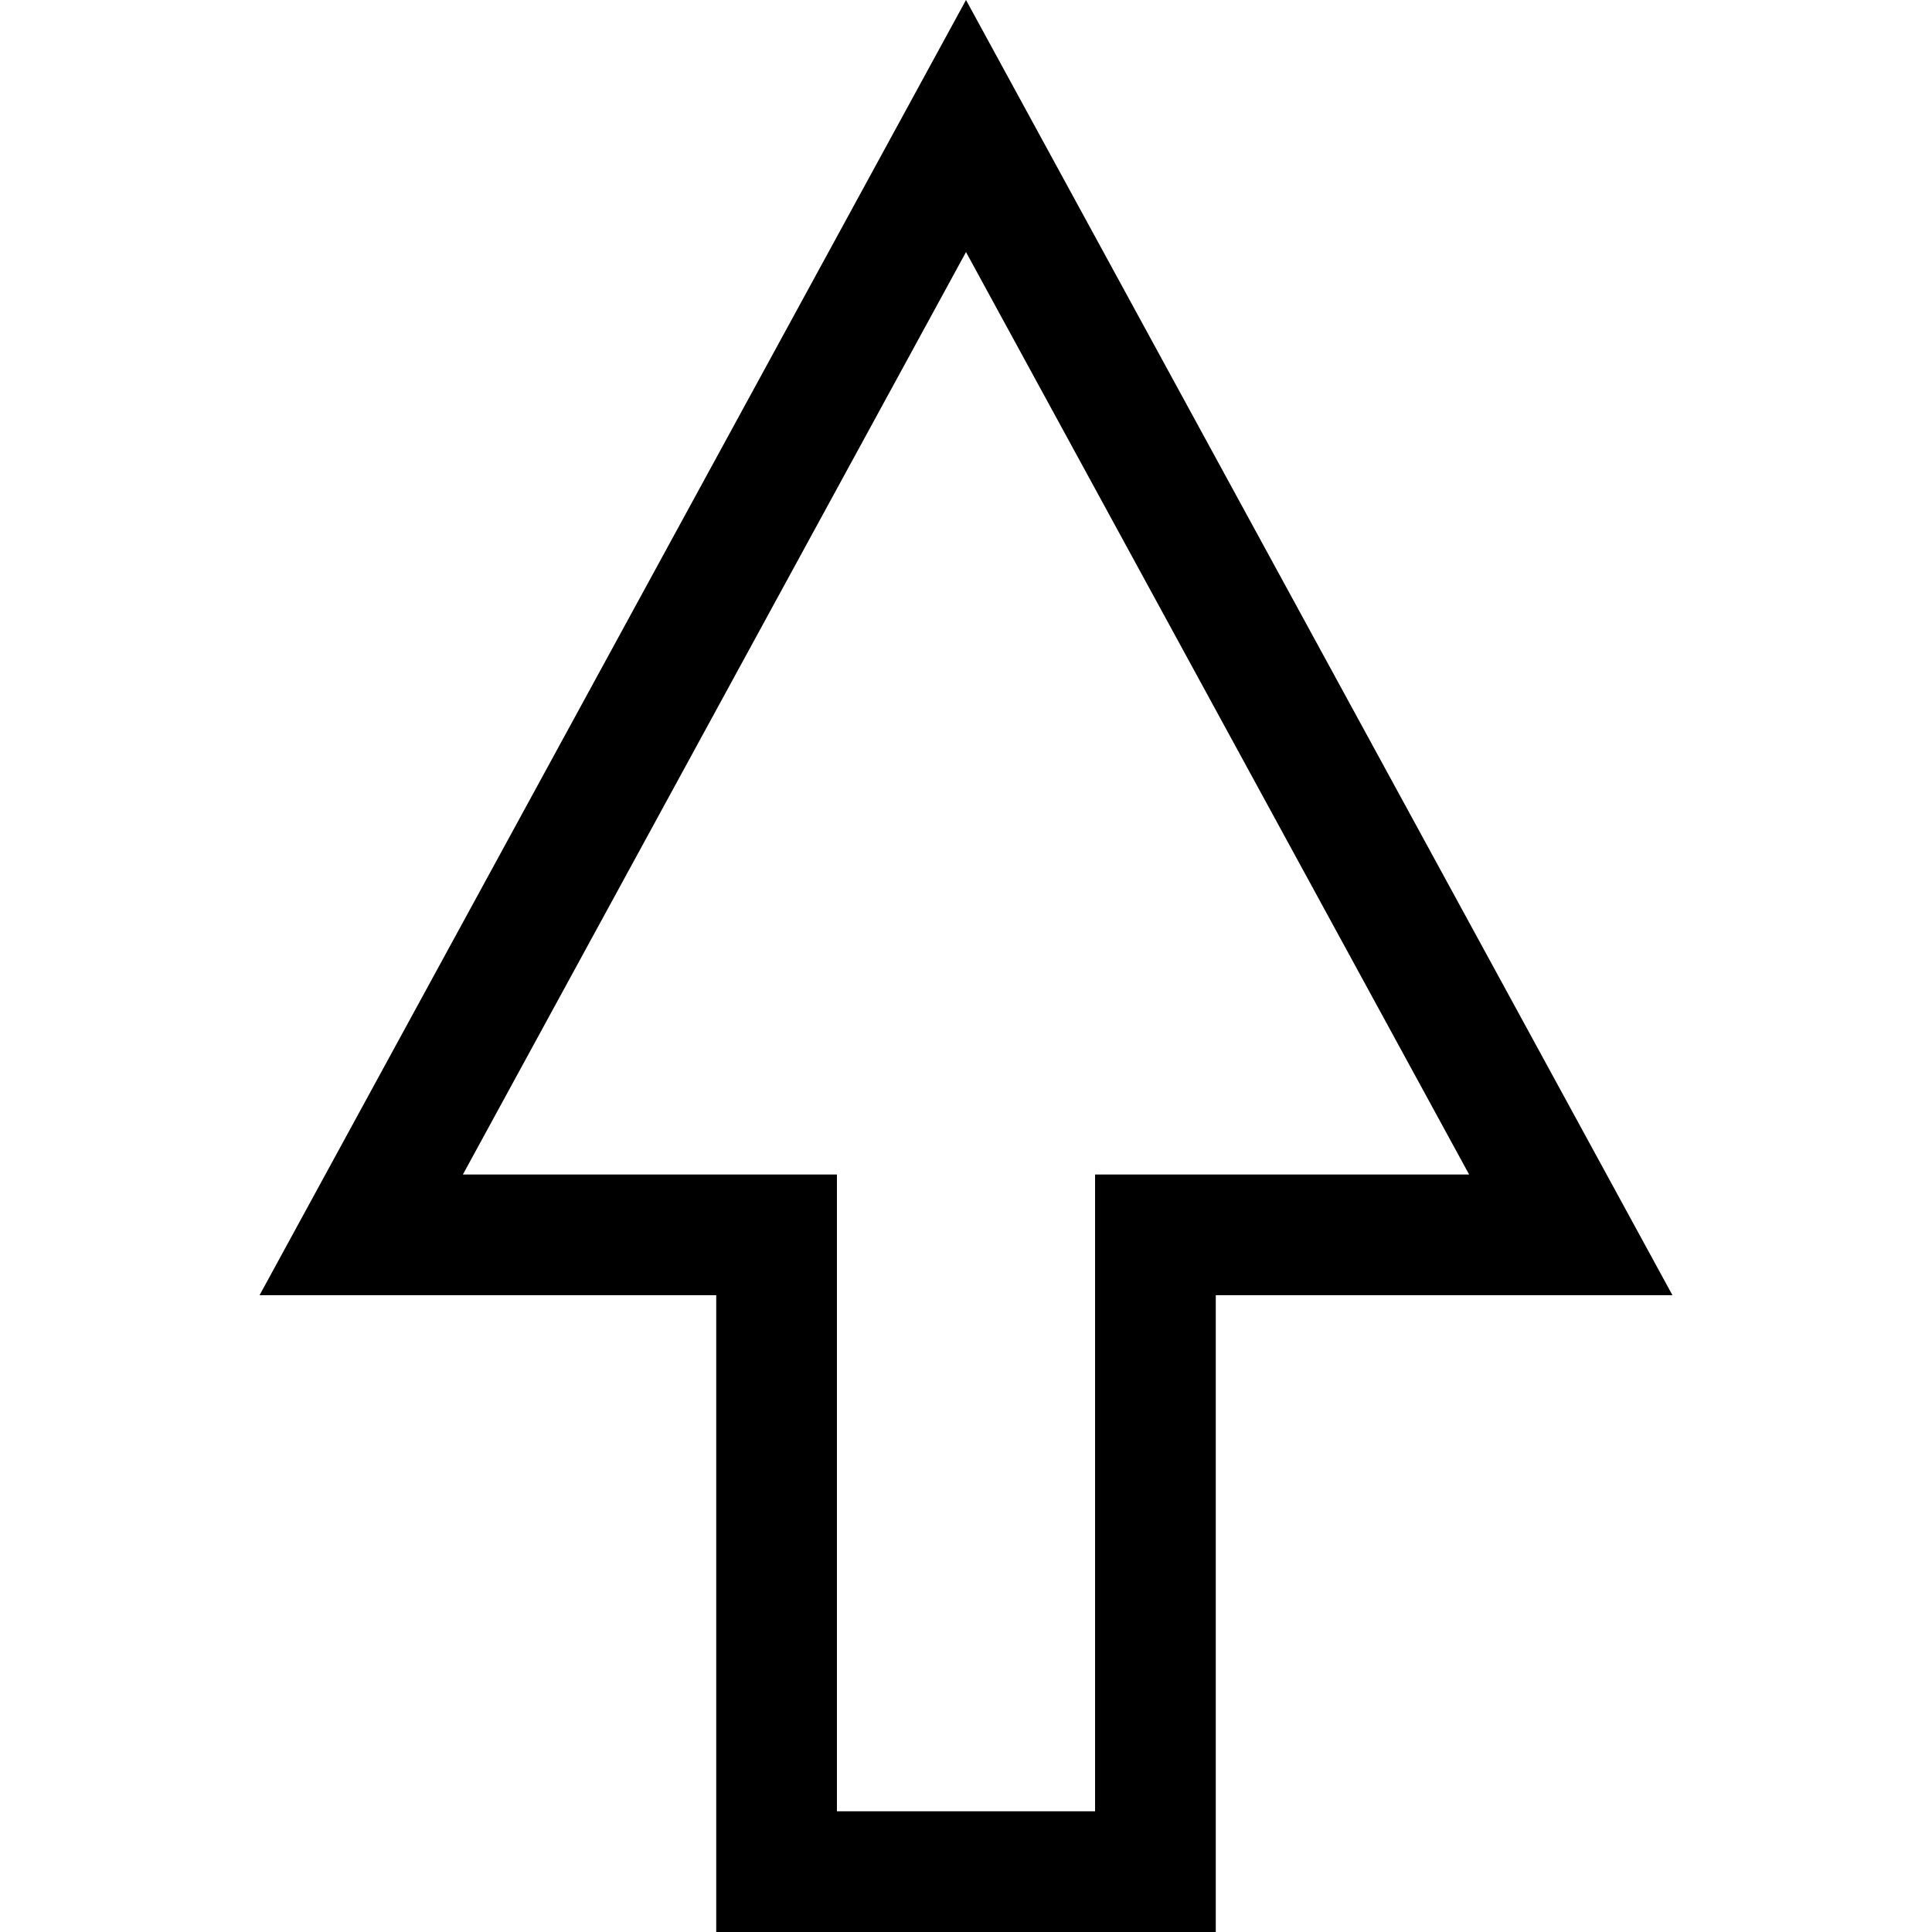
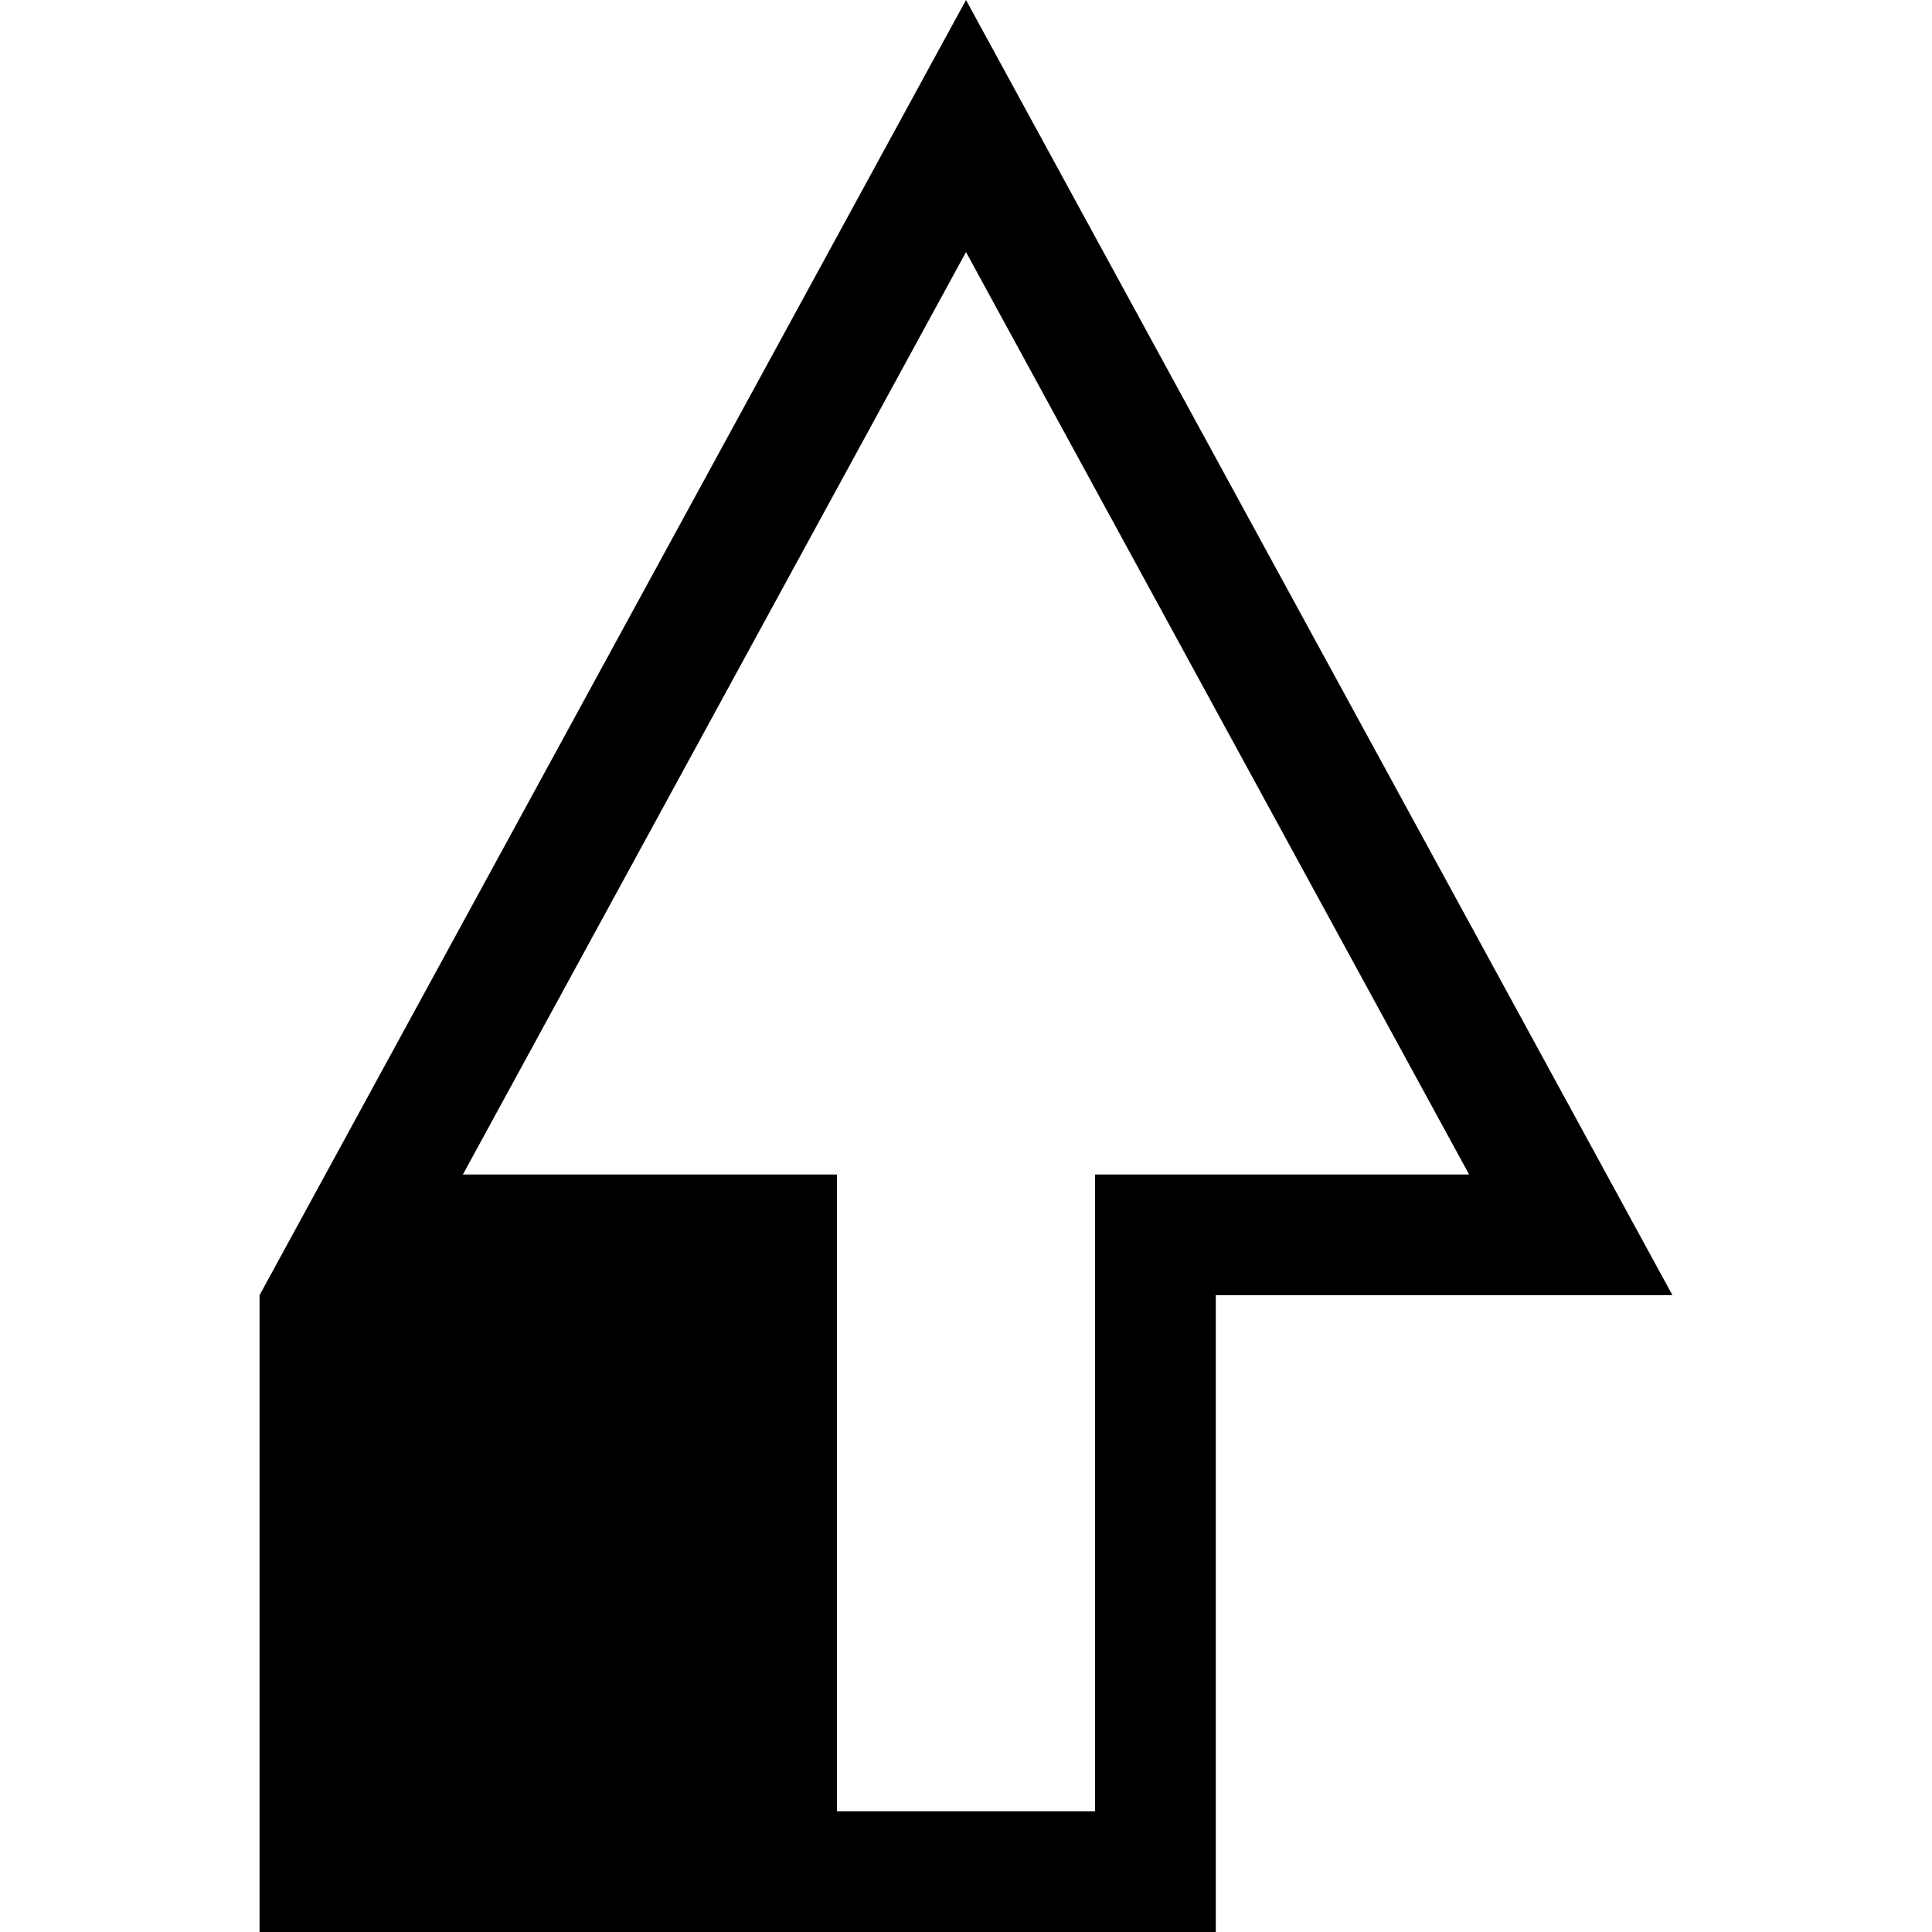
<svg xmlns="http://www.w3.org/2000/svg" fill="#000000" height="800px" width="800px" version="1.1" id="Capa_1" viewBox="0 0 490 490" xml:space="preserve">
-   <path d="M181.654,490h126.693V328.495h115.826L245,0L65.828,328.495h115.826V490z M117.396,297.883L245,63.929l127.604,233.954  h-94.87v161.505h-65.469V297.883H117.396z" />
+   <path d="M181.654,490h126.693V328.495h115.826L245,0L65.828,328.495V490z M117.396,297.883L245,63.929l127.604,233.954  h-94.87v161.505h-65.469V297.883H117.396z" />
</svg>